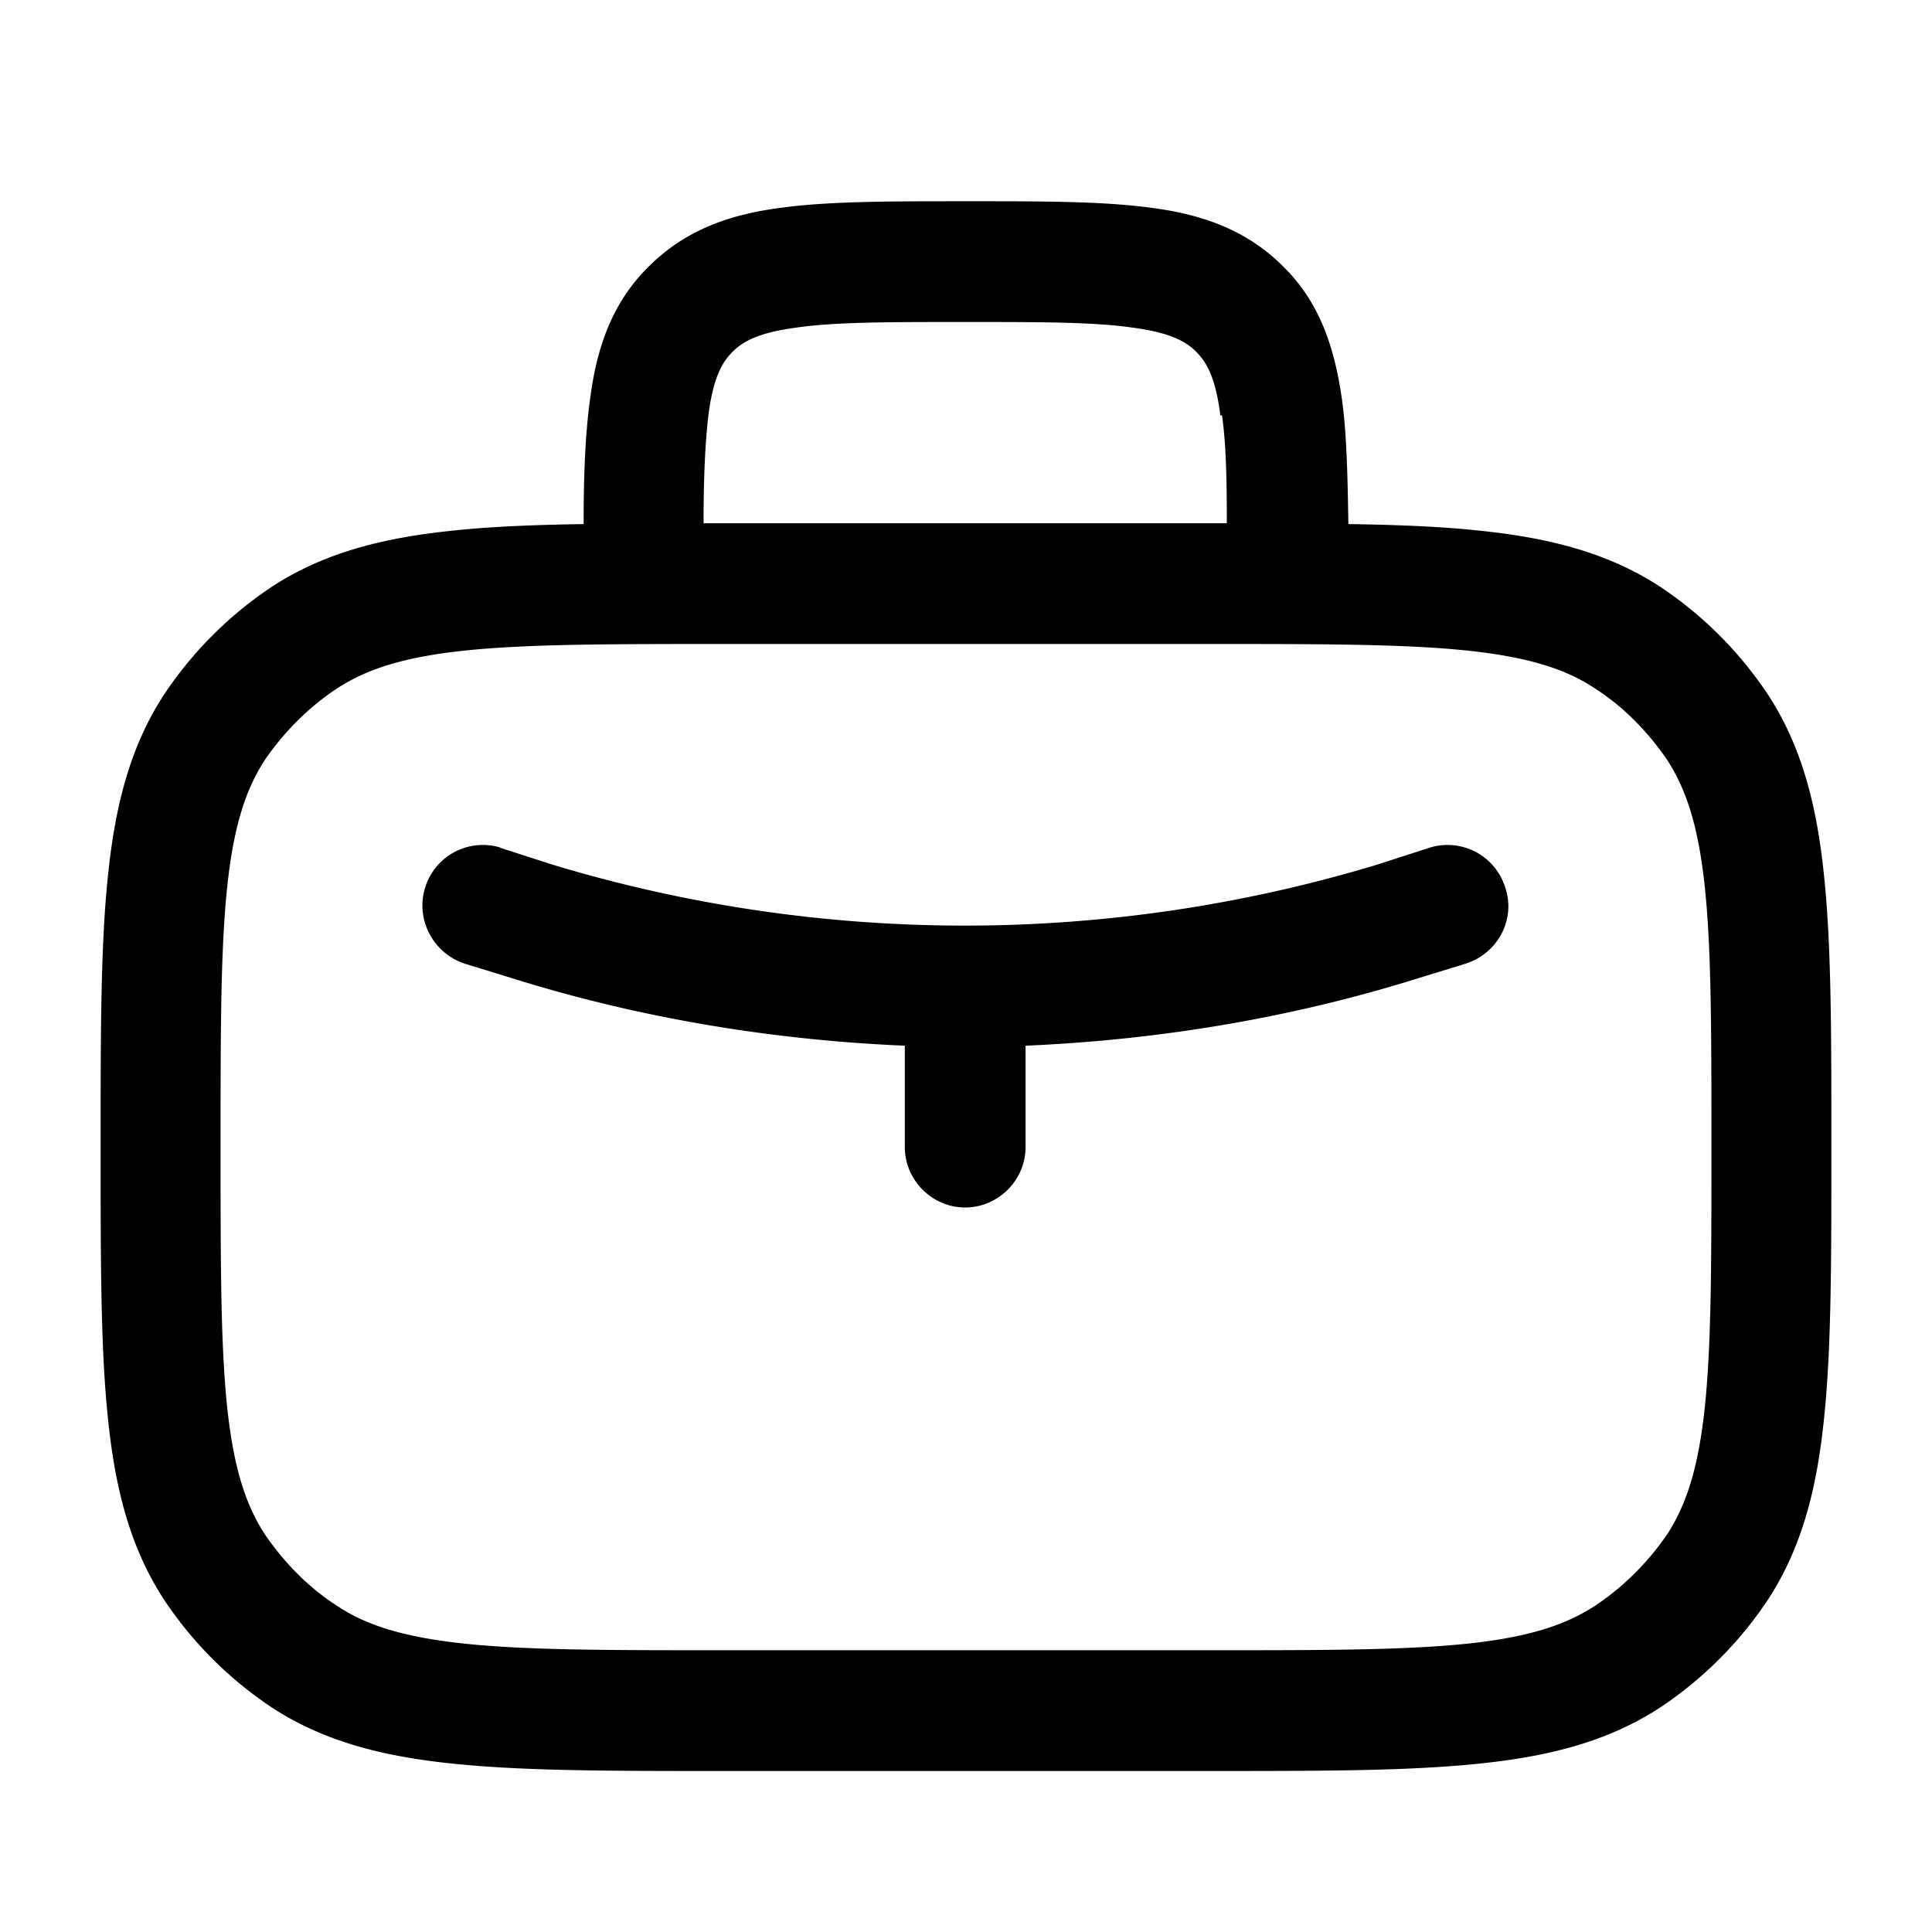
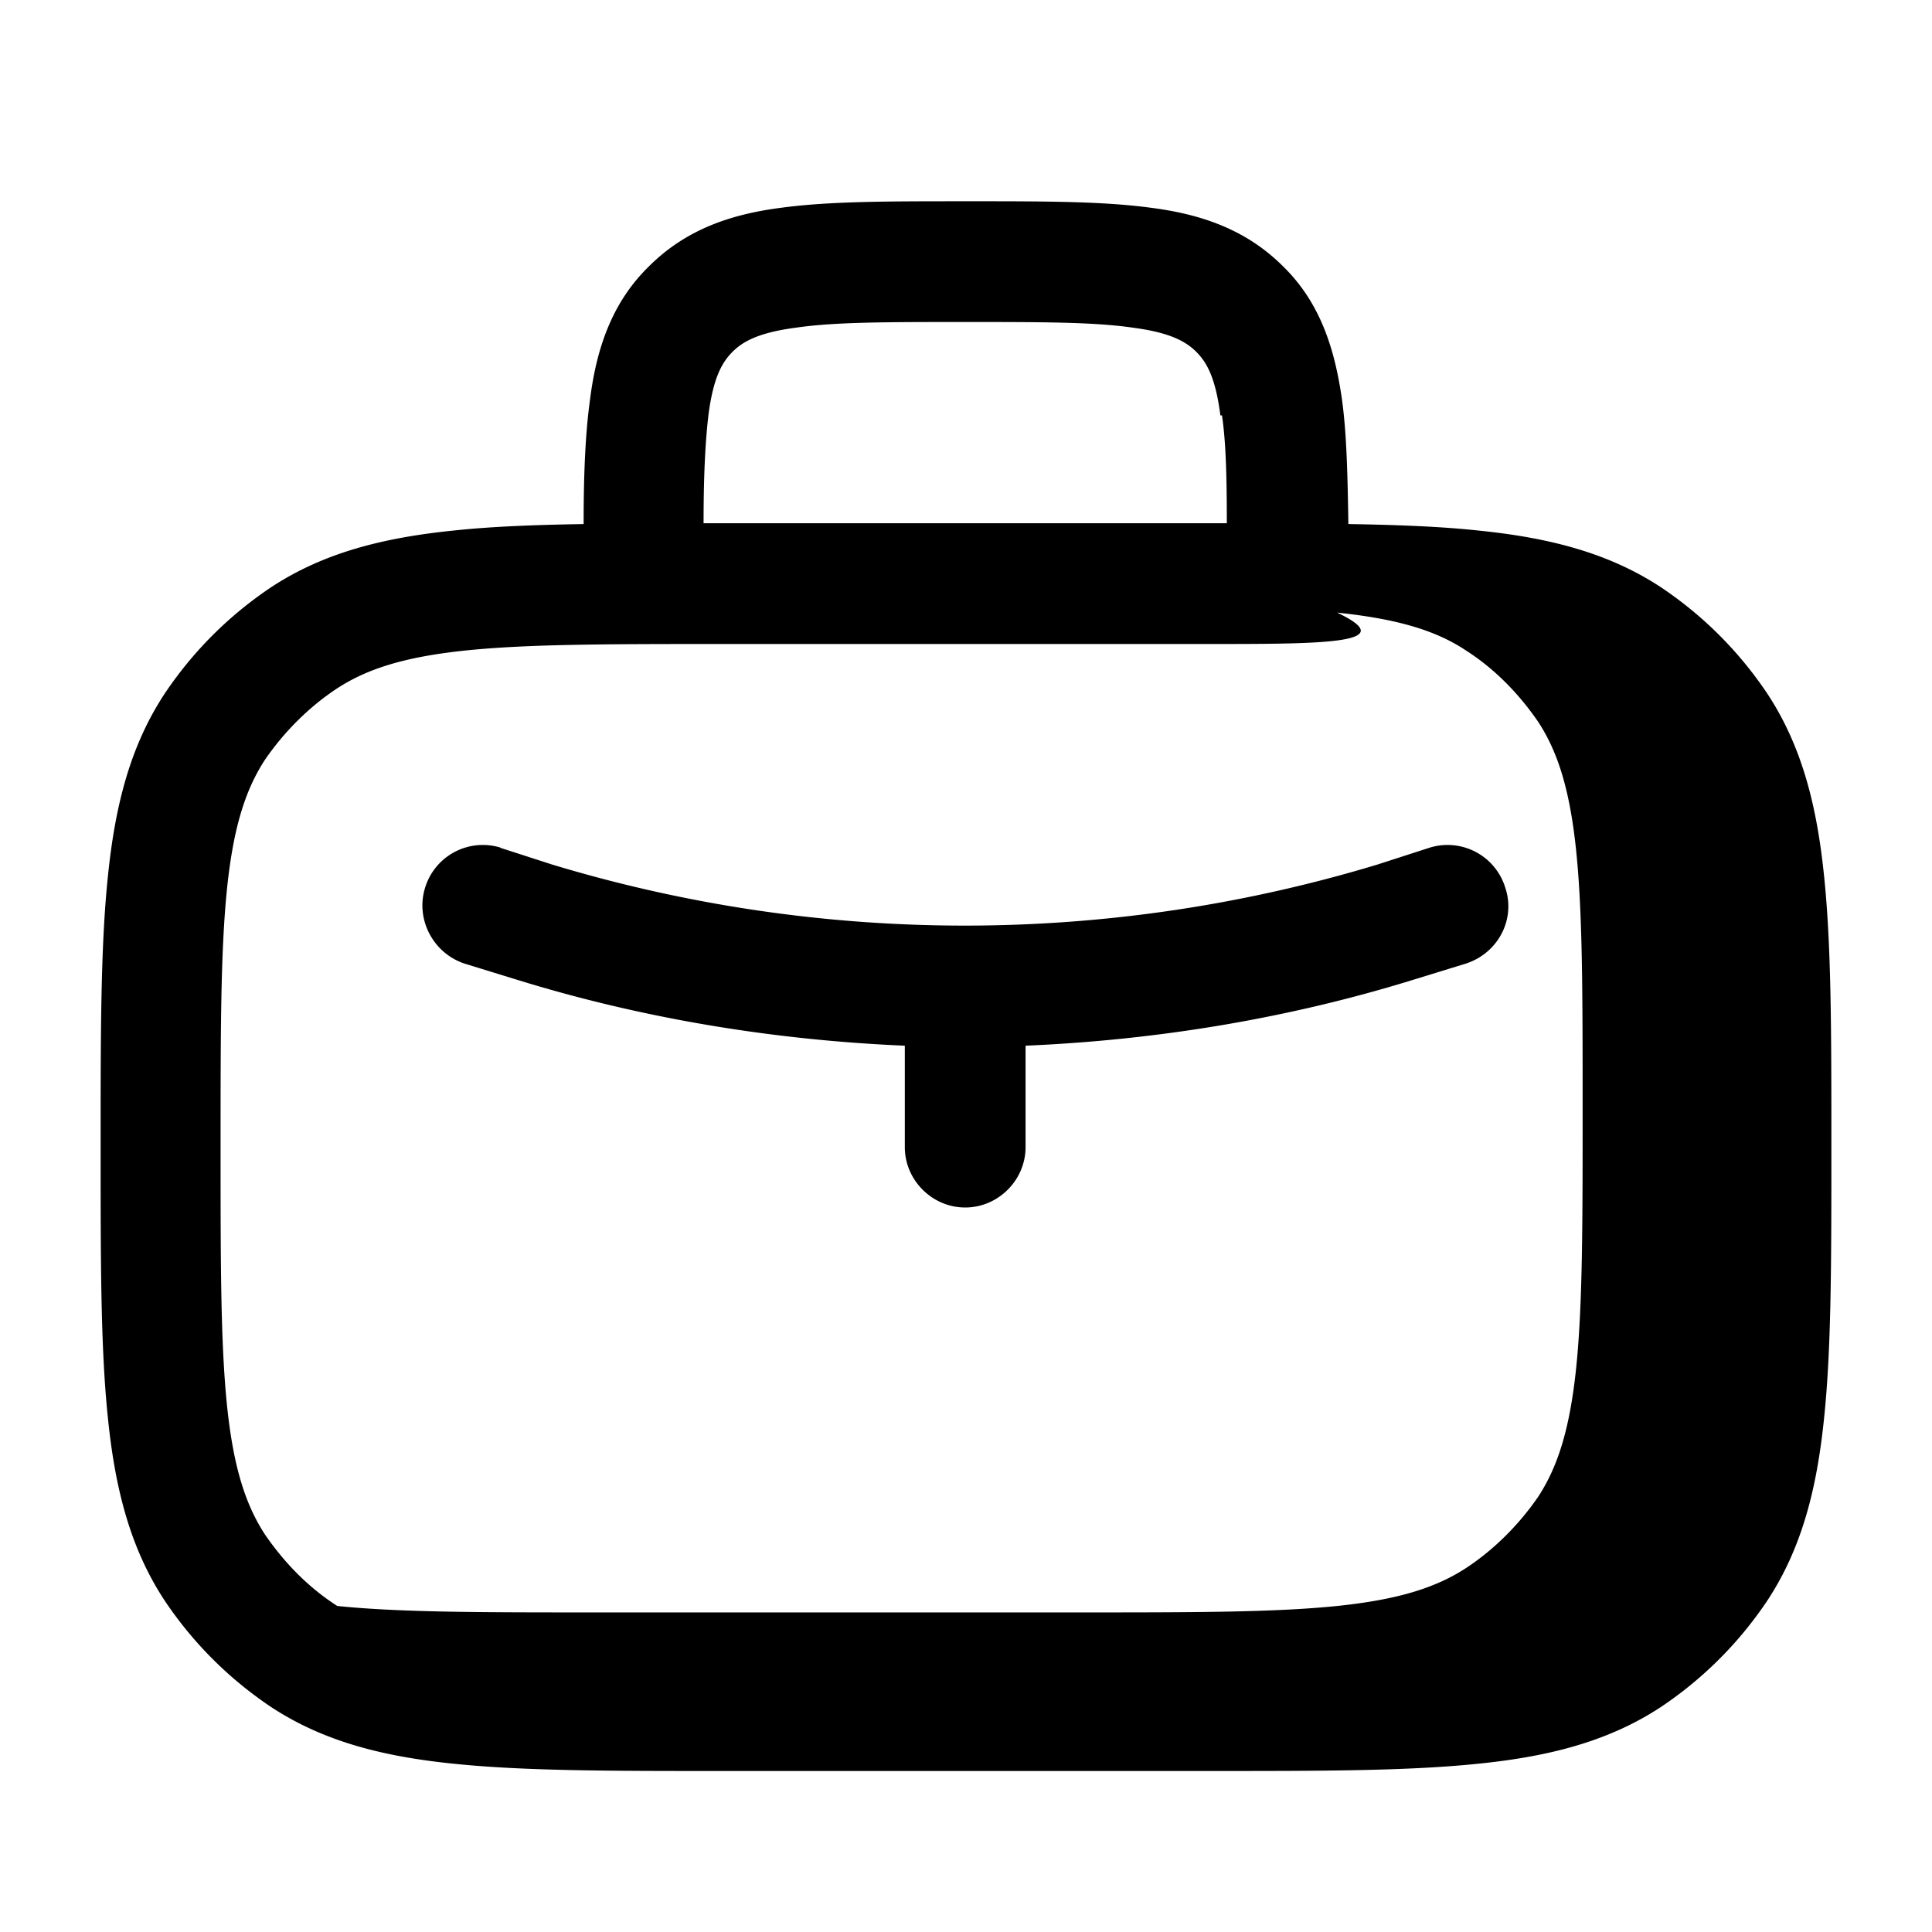
<svg xmlns="http://www.w3.org/2000/svg" width="32" height="32" viewBox="0 0 24 24">
-   <path fill="currentColor" fill-rule="evenodd" d="M11.95 2.5h.1c.9 0 1.65 0 2.24.08c.63.08 1.19.27 1.65.73c.46.45.64 1.02.73 1.65c.06.43.07.95.08 1.55c.61.01 1.14.03 1.61.08c.89.09 1.63.28 2.28.71c.52.35.96.79 1.31 1.31c.43.65.62 1.39.71 2.28c.09.86.09 1.95.09 3.32v.08c0 1.37 0 2.46-.09 3.32c-.09.89-.28 1.63-.71 2.28c-.35.52-.79.96-1.31 1.31c-.65.43-1.39.62-2.28.71c-.87.09-1.95.09-3.32.09H8.96c-1.37 0-2.45 0-3.32-.09c-.89-.09-1.63-.28-2.28-.71c-.52-.35-.96-.79-1.31-1.31c-.43-.65-.62-1.39-.71-2.28c-.09-.86-.09-1.95-.09-3.32v-.08c0-1.37 0-2.46.09-3.32c.09-.89.28-1.63.71-2.28c.35-.52.79-.96 1.31-1.31c.65-.43 1.39-.62 2.28-.71c.47-.05 1-.07 1.61-.08c0-.6.02-1.12.08-1.55c.08-.63.27-1.2.73-1.65c.46-.46 1.02-.65 1.65-.73c.59-.08 1.34-.08 2.24-.08m3.23 2.66c.05.34.06.77.06 1.34h-6.5c0-.57.02-1 .06-1.34c.06-.47.17-.66.3-.79s.33-.24.79-.3C10.37 4 11.02 4 11.98 4s1.61 0 2.09.07c.46.06.66.17.79.3s.24.32.3.79zM5.79 8.08c-.77.08-1.23.23-1.6.47c-.35.23-.66.54-.9.89c-.24.37-.39.83-.47 1.6c-.08.78-.08 1.79-.08 3.21s0 2.43.08 3.21c.08.77.23 1.23.47 1.6c.24.35.54.66.9.89c.36.24.83.39 1.6.47c.78.08 1.79.08 3.21.08h6c1.42 0 2.43 0 3.21-.08c.77-.08 1.23-.23 1.6-.47c.35-.23.66-.54.9-.89c.24-.37.39-.83.47-1.6c.08-.78.08-1.79.08-3.21s0-2.43-.08-3.21c-.08-.77-.23-1.23-.47-1.6c-.24-.35-.54-.66-.9-.89c-.36-.24-.83-.39-1.6-.47C17.43 8 16.42 8 15 8H9c-1.42 0-2.43 0-3.21.08m.43 2.45a.75.75 0 0 0-.94.5c-.12.39.1.81.49.94l.65.2c1.55.48 3.18.75 4.82.82v1.26c0 .41.34.75.75.75s.75-.34.75-.75v-1.26c1.64-.07 3.27-.34 4.82-.82l.65-.2c.4-.13.62-.55.49-.94a.75.75 0 0 0-.94-.5l-.65.21a17.7 17.7 0 0 1-10.25 0l-.65-.21z" color="currentColor" />
+   <path fill="currentColor" fill-rule="evenodd" d="M11.95 2.5h.1c.9 0 1.65 0 2.24.08c.63.08 1.19.27 1.65.73c.46.45.64 1.02.73 1.65c.06.43.07.95.08 1.55c.61.01 1.14.03 1.61.08c.89.09 1.63.28 2.28.71c.52.35.96.79 1.31 1.31c.43.65.62 1.39.71 2.28c.09.86.09 1.95.09 3.32v.08c0 1.37 0 2.46-.09 3.32c-.09.89-.28 1.63-.71 2.28c-.35.52-.79.96-1.31 1.31c-.65.43-1.39.62-2.28.71c-.87.09-1.95.09-3.32.09H8.96c-1.37 0-2.45 0-3.32-.09c-.89-.09-1.63-.28-2.28-.71c-.52-.35-.96-.79-1.31-1.31c-.43-.65-.62-1.39-.71-2.28c-.09-.86-.09-1.95-.09-3.32v-.08c0-1.37 0-2.46.09-3.32c.09-.89.28-1.63.71-2.28c.35-.52.79-.96 1.31-1.31c.65-.43 1.39-.62 2.28-.71c.47-.05 1-.07 1.61-.08c0-.6.02-1.12.08-1.55c.08-.63.27-1.2.73-1.65c.46-.46 1.02-.65 1.65-.73c.59-.08 1.34-.08 2.24-.08m3.23 2.66c.05.34.06.77.06 1.34h-6.5c0-.57.02-1 .06-1.34c.06-.47.17-.66.3-.79s.33-.24.79-.3C10.37 4 11.02 4 11.98 4s1.61 0 2.09.07c.46.06.66.17.79.3s.24.32.3.79zM5.79 8.08c-.77.08-1.23.23-1.6.47c-.35.23-.66.54-.9.89c-.24.37-.39.83-.47 1.6c-.08.78-.08 1.79-.08 3.21s0 2.43.08 3.21c.08.77.23 1.23.47 1.6c.24.35.54.66.9.89c.78.08 1.79.08 3.21.08h6c1.42 0 2.43 0 3.21-.08c.77-.08 1.23-.23 1.6-.47c.35-.23.66-.54.9-.89c.24-.37.39-.83.47-1.6c.08-.78.08-1.79.08-3.21s0-2.43-.08-3.21c-.08-.77-.23-1.23-.47-1.6c-.24-.35-.54-.66-.9-.89c-.36-.24-.83-.39-1.6-.47C17.43 8 16.42 8 15 8H9c-1.42 0-2.43 0-3.21.08m.43 2.45a.75.75 0 0 0-.94.5c-.12.39.1.81.49.94l.65.2c1.55.48 3.18.75 4.82.82v1.26c0 .41.34.75.75.75s.75-.34.75-.75v-1.26c1.64-.07 3.27-.34 4.82-.82l.65-.2c.4-.13.62-.55.49-.94a.75.75 0 0 0-.94-.5l-.65.21a17.7 17.7 0 0 1-10.25 0l-.65-.21z" color="currentColor" />
</svg>